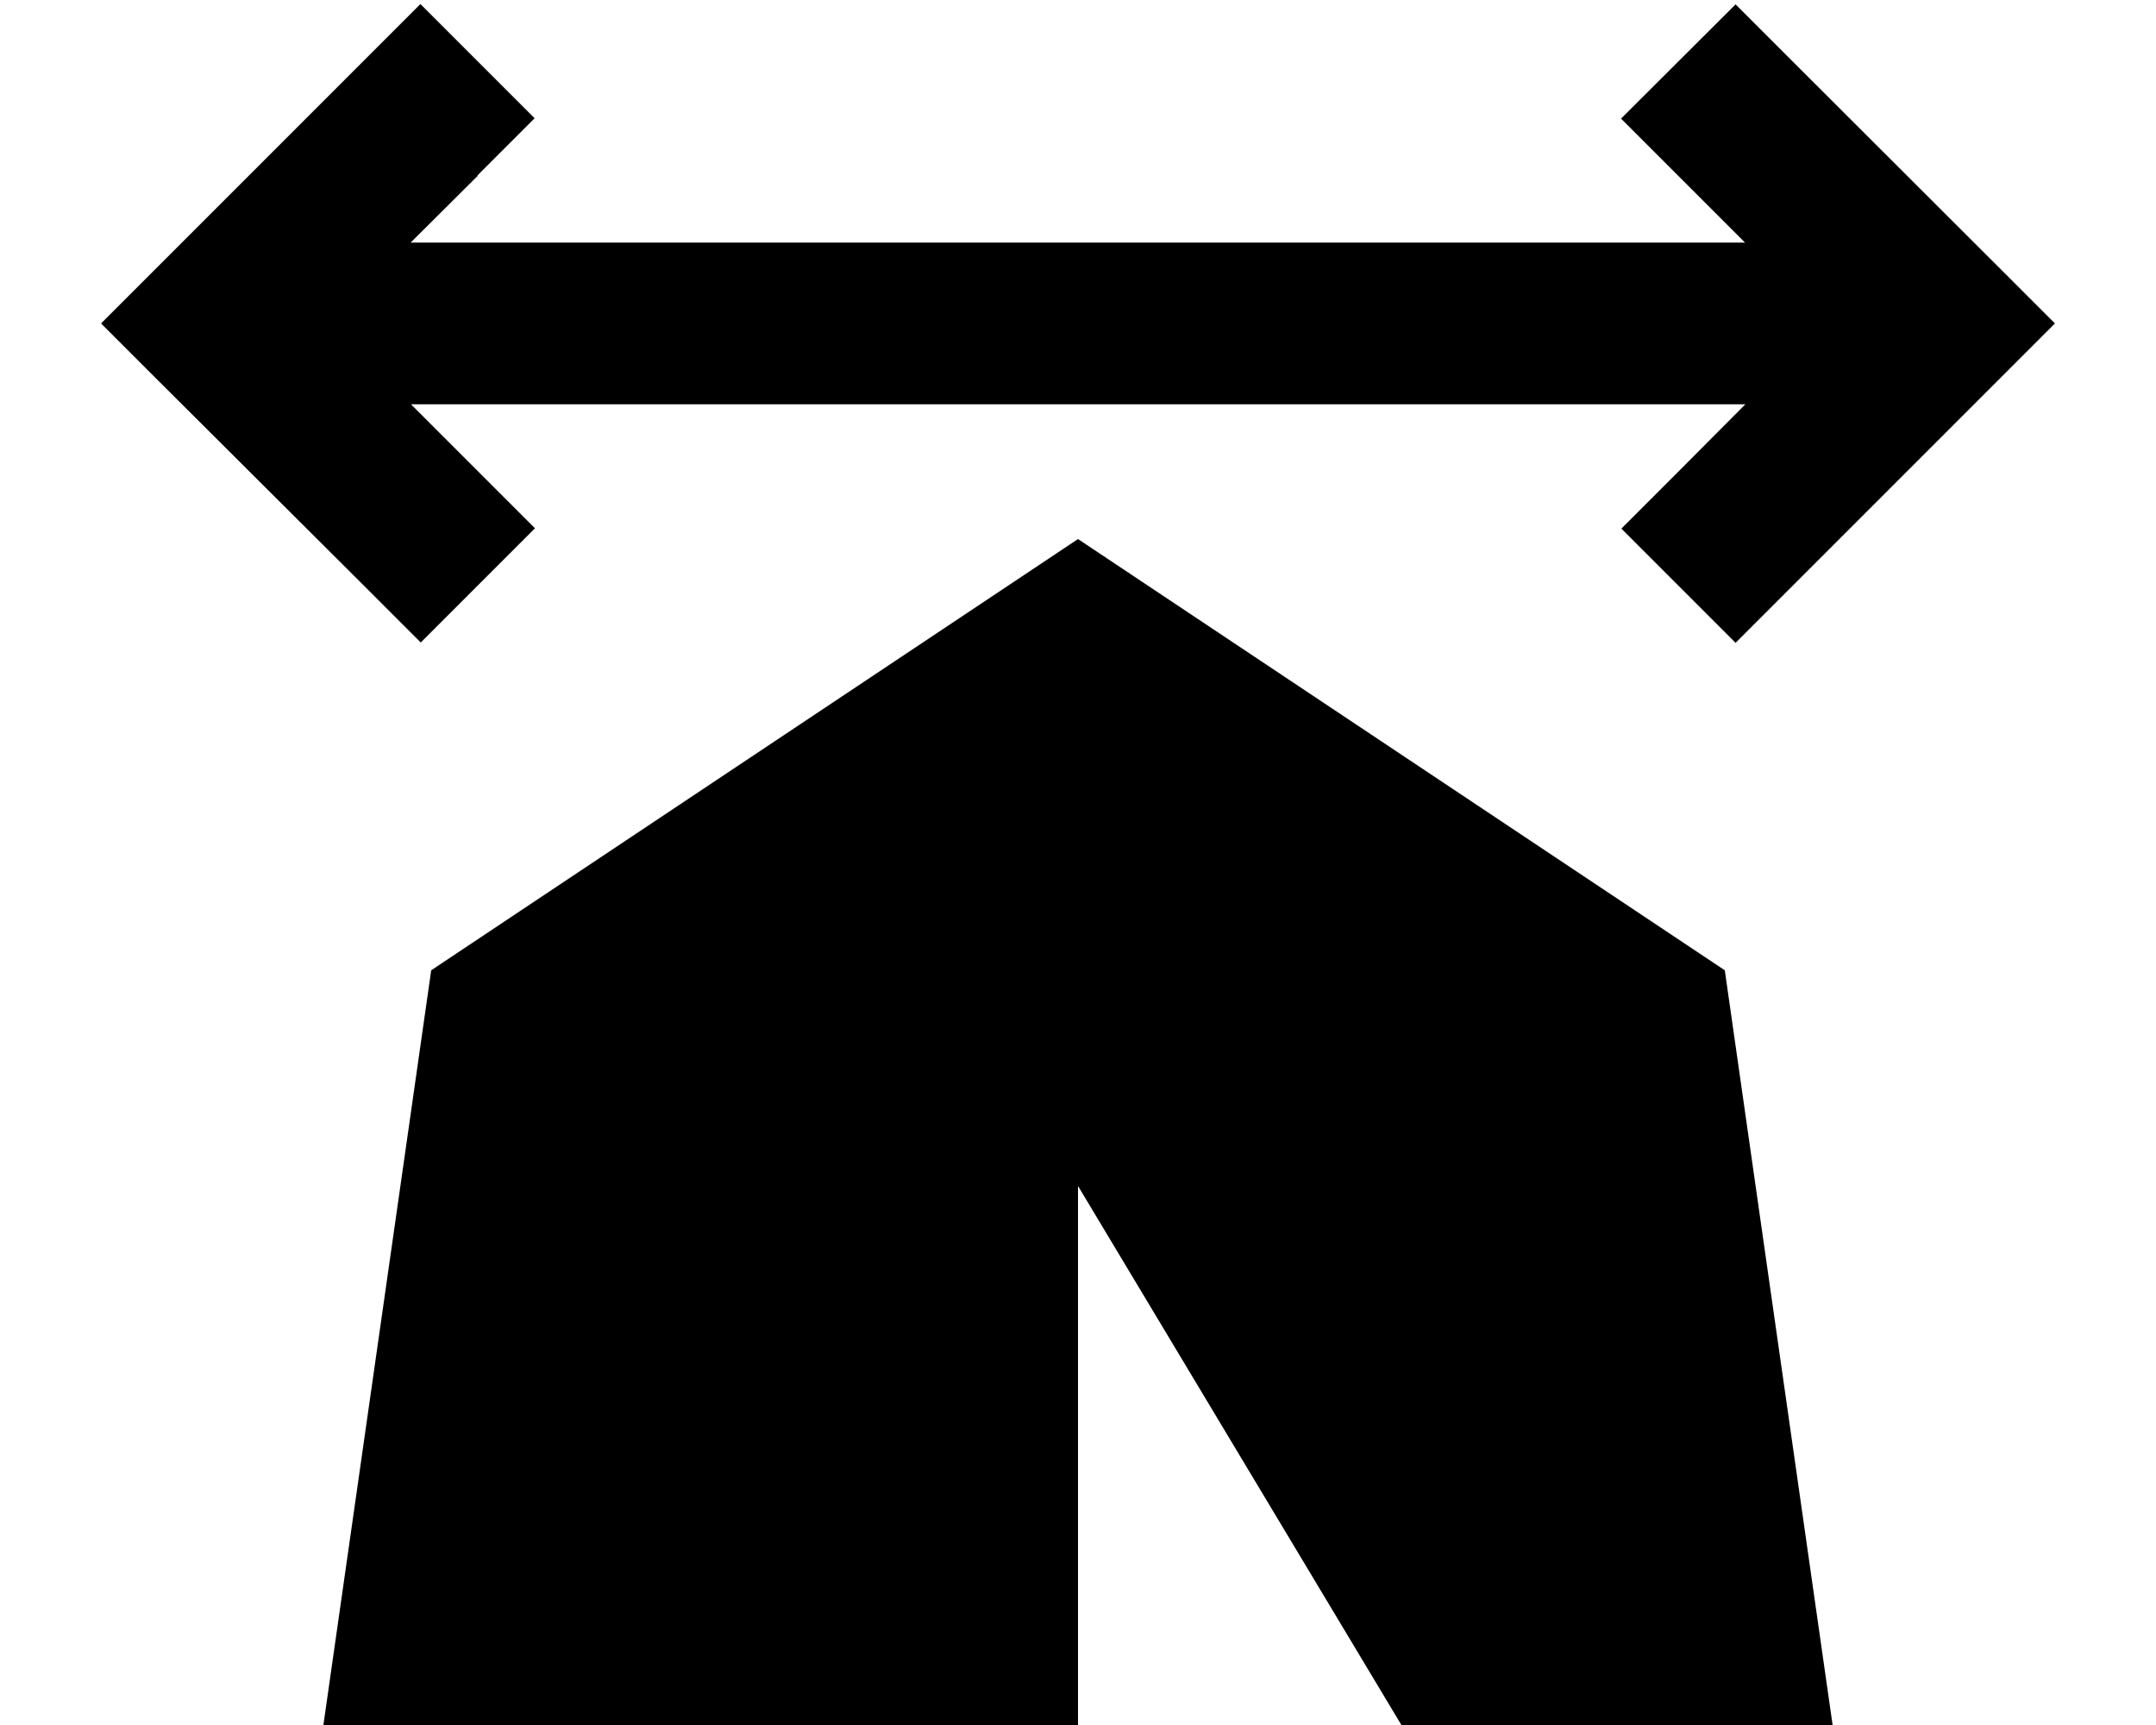
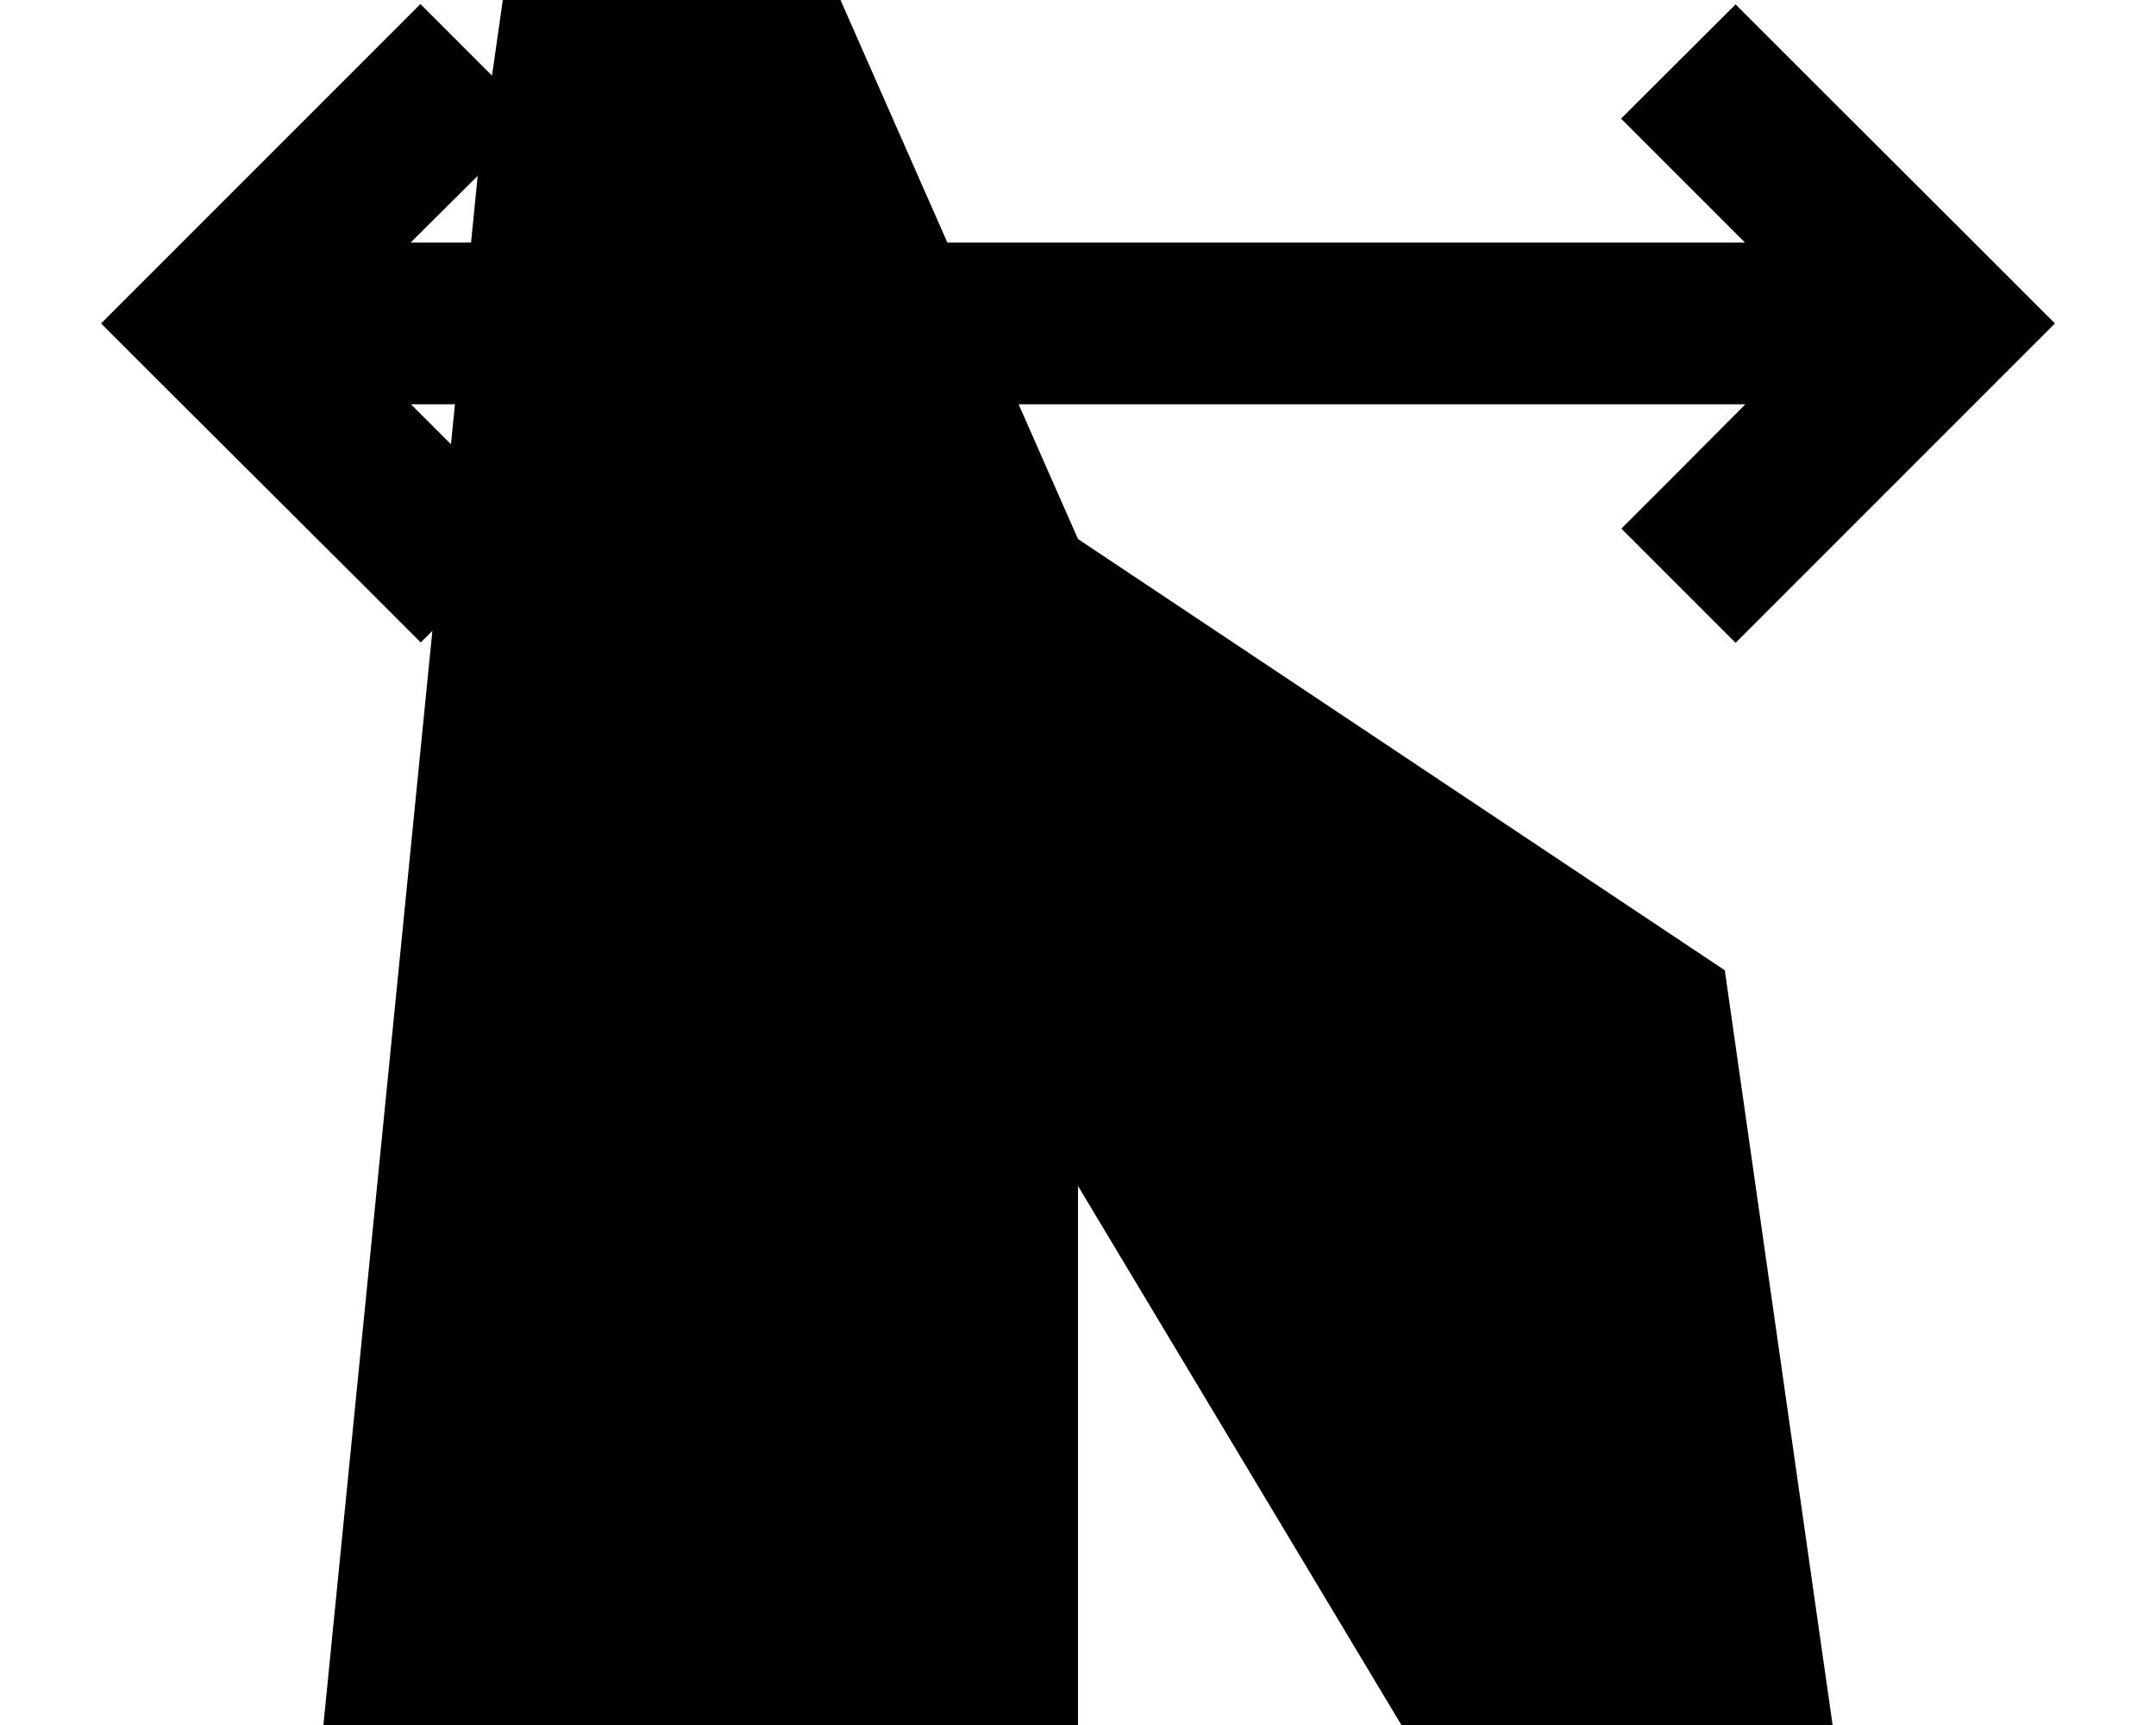
<svg xmlns="http://www.w3.org/2000/svg" viewBox="0 0 640 512">
-   <path d="M141.8 52.2L121.9 72l396.1 0L498.2 52.2l-17-17L515.2 1.3l17 17L593 79l17 17-17 17-60.8 60.8-17 17-33.9-33.9 17-17L518.1 120l-396.1 0 19.8 19.8 17 17-33.9 33.9-17-17L47 113l-17-17L47 79l60.8-60.8 17-17 33.9 33.9-17 17zM96 512l32-224L320 160 512 288l32 224H416L320 352V512H96z" />
+   <path d="M141.8 52.2L121.9 72l396.1 0L498.2 52.2l-17-17L515.2 1.3l17 17L593 79l17 17-17 17-60.8 60.8-17 17-33.9-33.9 17-17L518.1 120l-396.1 0 19.8 19.8 17 17-33.9 33.9-17-17L47 113l-17-17L47 79l60.8-60.8 17-17 33.9 33.9-17 17zl32-224L320 160 512 288l32 224H416L320 352V512H96z" />
</svg>